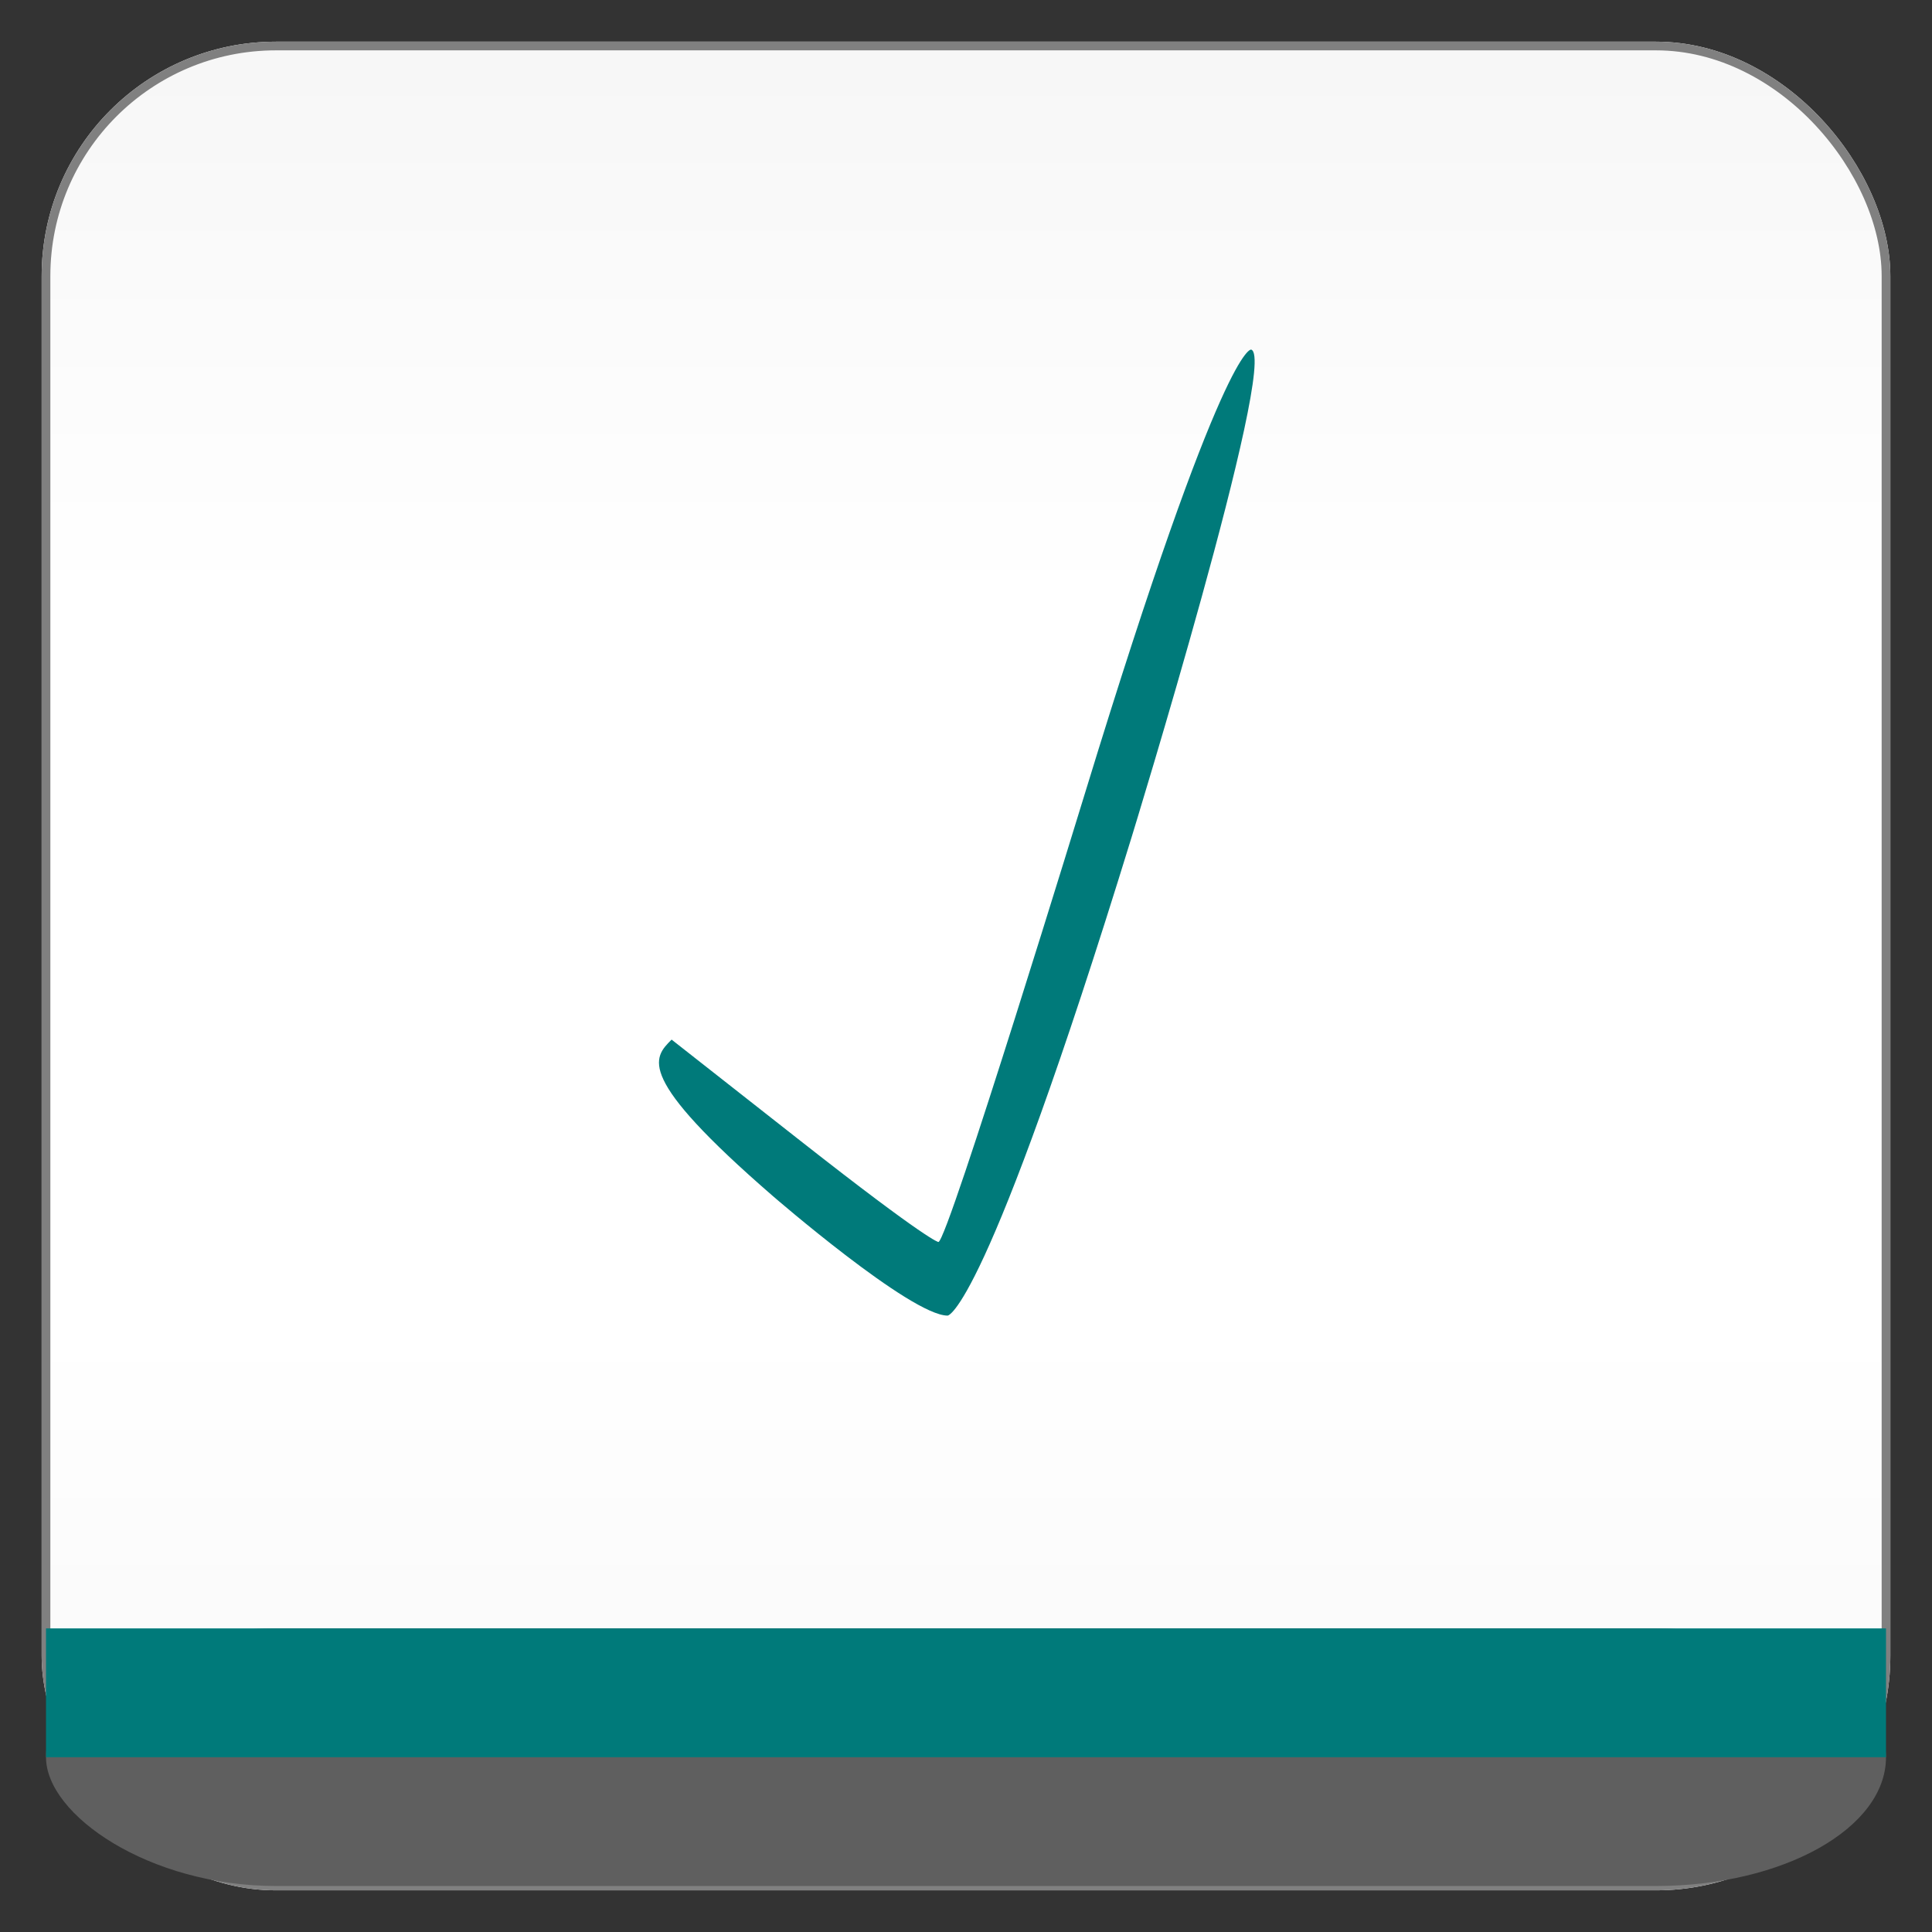
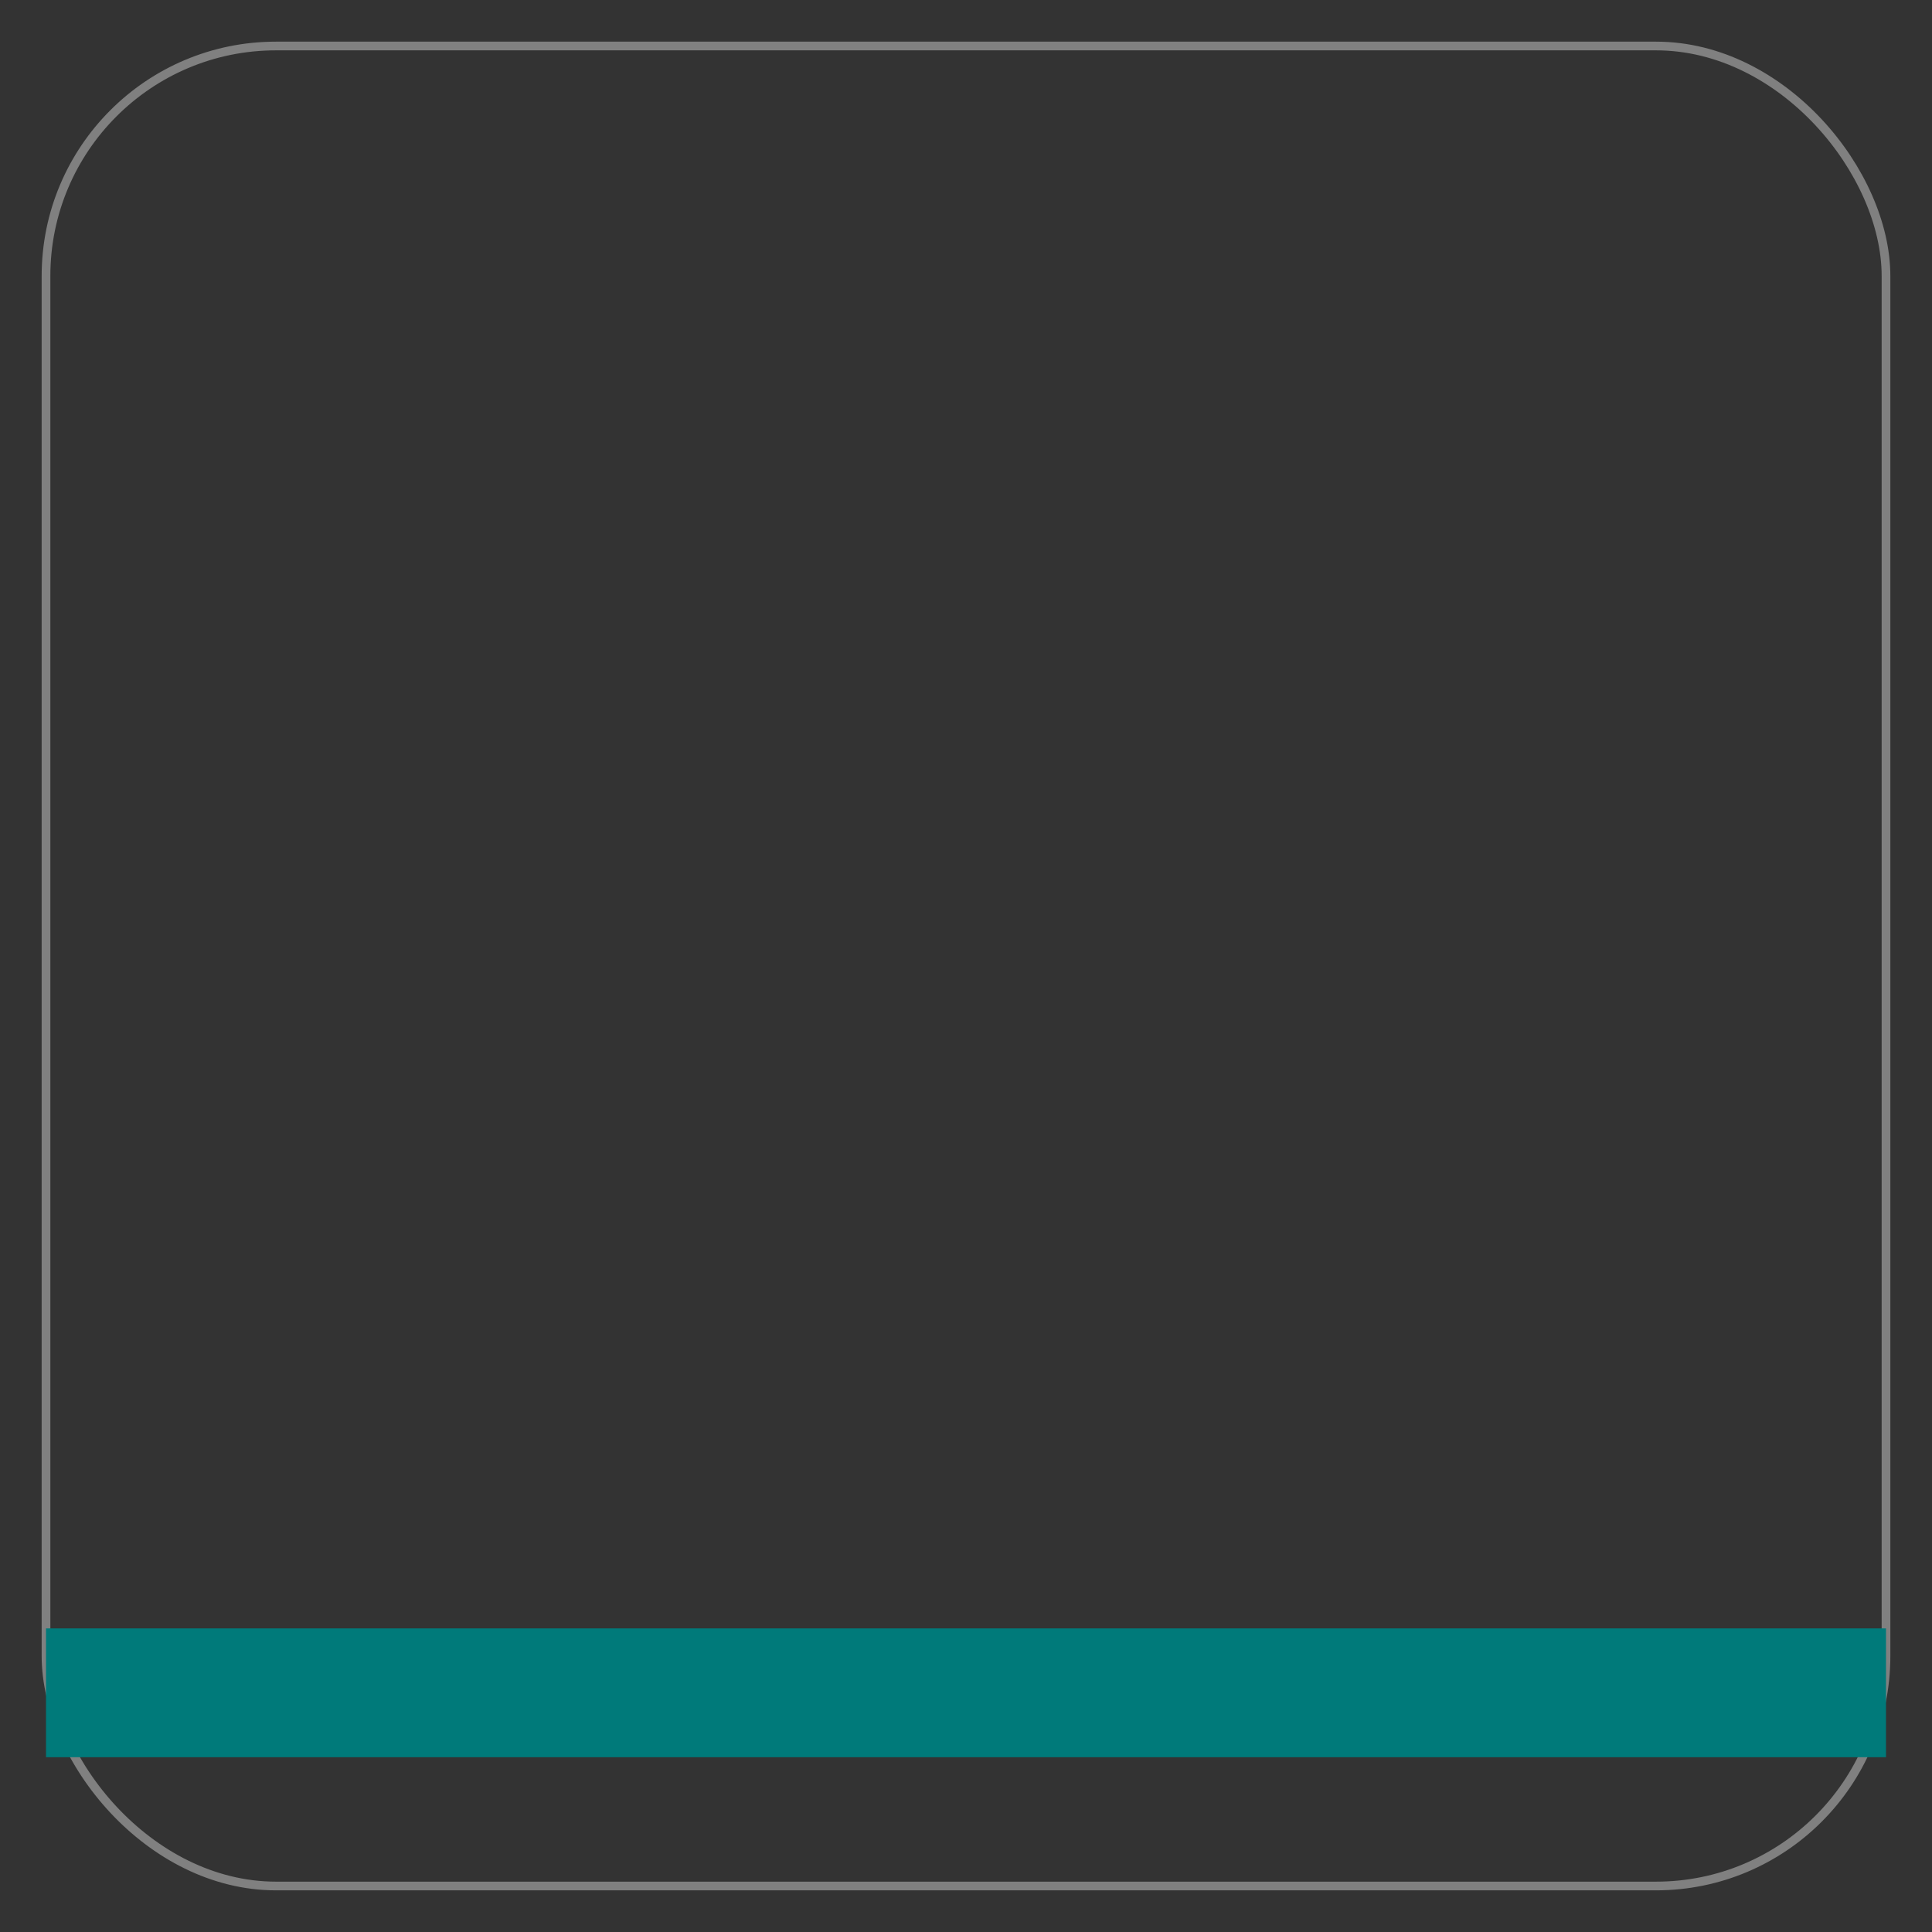
<svg xmlns="http://www.w3.org/2000/svg" baseProfile="full" height="210.0" version="1.1" viewBox="0 0 210.0 210.0" width="210.0">
  <rect x="0" y="0" width="210.0" height="210.0" fill="#333333" stroke="none" />
  <defs />
-   <rect fill="url(#0)" height="200.0" rx="25.0" ry="25.0" stroke="rgb(247,247,247)" stroke-width="0.25mm" width="200.0" x="5.0" y="5.0" />
  <defs>
    <linearGradient id="0" x1="0%" x2="0%" y1="0%" y2="100%">
      <stop offset="0" stop-color="rgb(247, 247, 247)" stop-opacity="1" />
      <stop offset="0.3" stop-color="rgb(255, 255, 255)" stop-opacity="1" />
      <stop offset="0.7" stop-color="rgb(255, 255, 255)" stop-opacity="1" />
      <stop offset="1" stop-color="rgb(247, 247, 247)" stop-opacity="1" />
    </linearGradient>
  </defs>
  <rect fill="none" fill-opacity="0" height="200.0" rx="25.0" ry="25.0" stroke="rgb(128,128,128)" stroke-width="0.25mm" width="200.0" x="5.0" y="5.0" />
  <defs />
-   <rect fill="rgb(95,95,95)" fill-opacity="1" height="28.0" rx="25.0" ry="25.0" width="200.0" x="5.0" y="177.0" />
  <defs />
  <rect fill="rgb(0,122,122)" fill-opacity="1" height="14.0" rx="0.0" ry="0.0" width="200.0" x="5.0" y="177.0" />
  <defs />
-   <path d="M 73.0 113.0 C 71.0 115.0 69.0 117.0 84.0 130.0 84.0 130.0 99.0 143.0 103.0 143.0 103.0 143.0 107.0 143.0 123.0 91.0 123.0 91.0 139.0 39.0 136.0 38.0 136.0 38.0 133.0 37.0 118.0 86.0 118.0 86.0 103.0 135.0 102.0 135.0 102.0 135.0 101.0 135.0 87.0 124.0 87.0 124.0 73.0 113.0 73.0 113.0" fill="rgb(0,122,122)" fill-opacity="1" />
  <defs />
</svg>